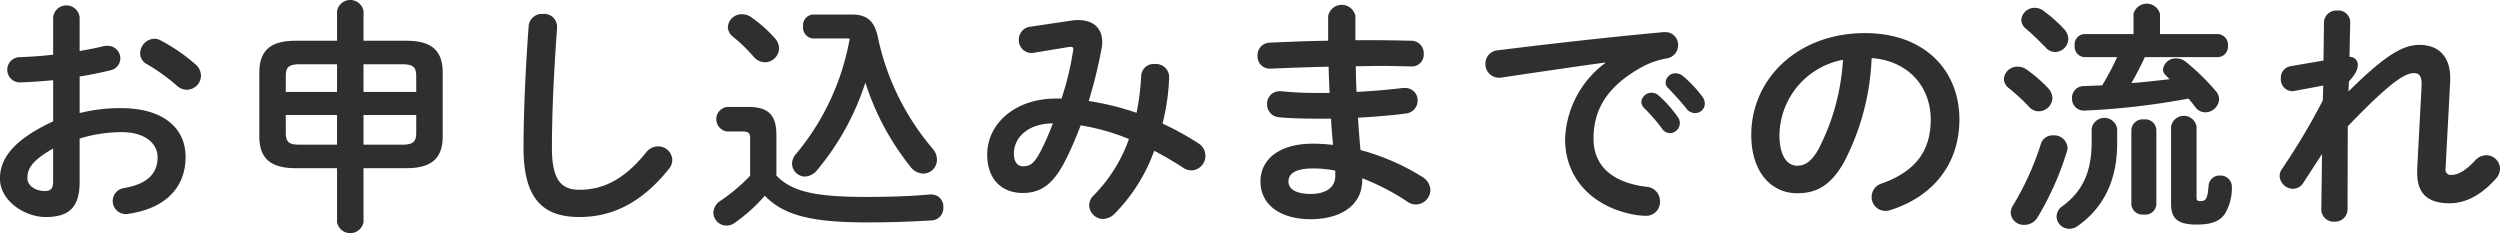
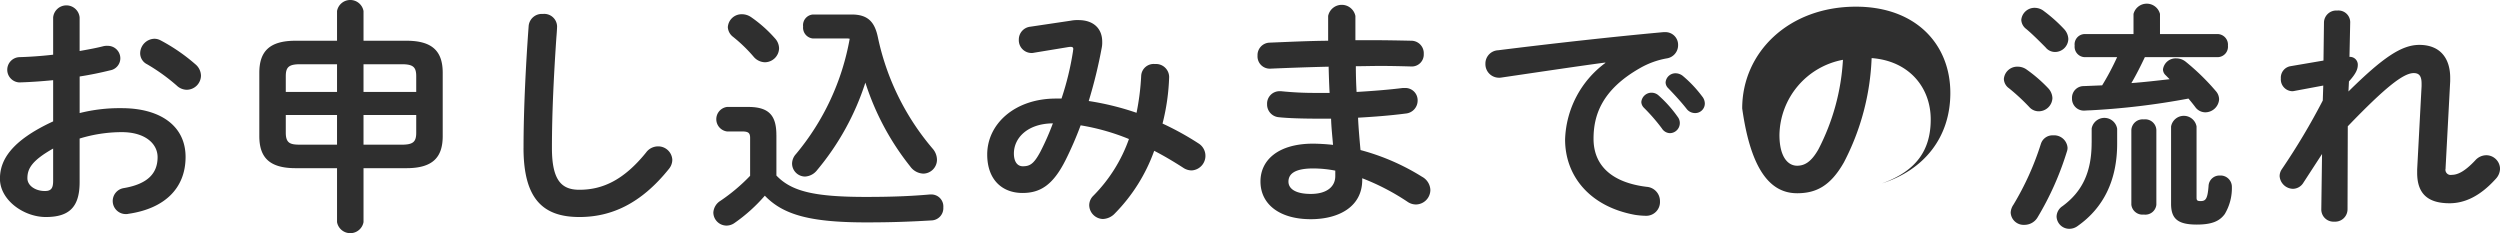
<svg xmlns="http://www.w3.org/2000/svg" width="367.031" height="34.25" viewBox="0 0 367.031 34.25">
  <defs>
    <style>
      .cls-1 {
        fill: #2f2f2f;
        fill-rule: evenodd;
      }
    </style>
  </defs>
-   <path id="title_text_04.svg" class="cls-1" d="M427.971,2570.17c1.62-.25,3.132-0.57,4.464-0.9a1.8,1.8,0,0,0,1.512-1.76,1.838,1.838,0,0,0-1.908-1.84,2.048,2.048,0,0,0-.648.07c-1.008.26-2.2,0.47-3.42,0.69v-4.93a1.952,1.952,0,0,0-3.887,0v5.47c-1.8.21-3.528,0.32-4.967,0.36a1.857,1.857,0,0,0,0,3.71c1.439-.04,3.167-0.15,4.967-0.33v6.05c-6.3,2.91-7.811,5.79-7.811,8.42,0,3.13,3.492,5.62,6.731,5.62,3.348,0,4.967-1.37,4.967-5.11v-6.41a21.119,21.119,0,0,1,6.192-.94c3.419,0,5.255,1.69,5.255,3.67,0,2.34-1.4,3.93-4.931,4.54a1.919,1.919,0,0,0,.252,3.82,1.334,1.334,0,0,0,.4-0.04c5.255-.76,8.387-3.71,8.387-8.35,0-4.5-3.636-7.16-9.395-7.16a23.986,23.986,0,0,0-6.156.72v-5.37Zm-3.887,15.23c0,0.9-.108,1.58-1.152,1.58-1.332.04-2.628-.72-2.628-1.87,0-1.4.648-2.59,3.78-4.36v4.65Zm15.8-20.52a1.957,1.957,0,0,0-.972-0.25,2.161,2.161,0,0,0-2.052,2.12,1.8,1.8,0,0,0,1.008,1.62,27.95,27.95,0,0,1,4.356,3.13,2.17,2.17,0,0,0,1.476.62,2.11,2.11,0,0,0,2.087-2.06,2.229,2.229,0,0,0-.828-1.69A26.826,26.826,0,0,0,439.886,2564.88Zm25.878,18.75v7.92a1.976,1.976,0,0,0,3.888,0v-7.92h6.3c3.851,0,5.327-1.58,5.327-4.71v-9.29c0-3.13-1.476-4.71-5.327-4.71h-6.3v-4.36a1.976,1.976,0,0,0-3.888,0v4.36h-6.083c-3.852,0-5.327,1.58-5.327,4.71v9.29c0,3.13,1.475,4.71,5.327,4.71h6.083Zm-5.4-3.45c-1.44,0-2.124-.18-2.124-1.76v-2.6h7.523v4.36h-5.4Zm-2.124-7.74v-2.3c0-1.34.432-1.77,2.124-1.77h5.4v4.07h-7.523Zm11.411-4.07h5.615c1.692,0,2.124.43,2.124,1.77v2.3h-7.739v-4.07Zm7.739,7.45v2.6c0,1.33-.432,1.76-2.124,1.76h-5.615v-4.36h7.739Zm15.752,4.83c0,7.48,2.844,10.15,8.207,10.15,4.679,0,9.035-1.95,13.138-7.06a2.137,2.137,0,0,0,.5-1.33,2.074,2.074,0,0,0-2.123-1.98,2.174,2.174,0,0,0-1.728.9c-3.312,4.1-6.443,5.47-9.791,5.47-2.556,0-4.031-1.29-4.031-6.12,0-5.32.288-10.83,0.647-16.16,0.036-.4.108-1.33,0.108-1.73a1.883,1.883,0,0,0-2.087-1.8,1.937,1.937,0,0,0-2.088,1.8C493.5,2568.08,493.143,2574.92,493.143,2580.65Zm37.123-1.88c0-2.87-1.08-4.13-4.139-4.13h-3.1a1.815,1.815,0,0,0,0,3.6h2.232c0.936,0,1.152.25,1.152,0.97v5.54a26.625,26.625,0,0,1-4.356,3.67,2.183,2.183,0,0,0-1.044,1.73,1.945,1.945,0,0,0,1.908,1.91,2.052,2.052,0,0,0,1.224-.4,23.873,23.873,0,0,0,4.427-3.99c2.664,2.77,6.552,3.92,14.866,3.92,3.816,0,6.588-.11,9.611-0.29a1.8,1.8,0,0,0,1.728-1.91,1.758,1.758,0,0,0-1.8-1.9H552.8c-2.807.25-5.687,0.36-9.395,0.36-7.631,0-10.942-.83-13.138-3.14v-5.94Zm5.363-17.7a1.573,1.573,0,0,0-1.439,1.76,1.6,1.6,0,0,0,1.439,1.76h4.932a1.717,1.717,0,0,1,.468.04,36.3,36.3,0,0,1-7.883,16.92,2.124,2.124,0,0,0-.576,1.4,1.925,1.925,0,0,0,1.908,1.91,2.4,2.4,0,0,0,1.763-.94,38.336,38.336,0,0,0,7.091-12.85,38.5,38.5,0,0,0,6.588,12.31,2.473,2.473,0,0,0,1.943,1.05,2.042,2.042,0,0,0,1.98-2.06,2.52,2.52,0,0,0-.612-1.58,36.915,36.915,0,0,1-8.063-16.38c-0.468-2.23-1.44-3.34-3.851-3.34h-5.688Zm-9.07.39a2.373,2.373,0,0,0-1.368-.43,2.026,2.026,0,0,0-2.052,1.91,1.912,1.912,0,0,0,.756,1.4,22.134,22.134,0,0,1,3.024,2.92,2.24,2.24,0,0,0,1.655.82,2.1,2.1,0,0,0,2.088-2.05,2.238,2.238,0,0,0-.612-1.47A19.316,19.316,0,0,0,526.559,2561.46Zm40.992,1.4a1.892,1.892,0,0,0-1.691,1.91,1.871,1.871,0,0,0,1.835,1.95,1.458,1.458,0,0,0,.4-0.04l5.04-.83c0.5-.07.72-0.03,0.72,0.29,0,0.07-.036.18-0.036,0.29a41.725,41.725,0,0,1-1.692,6.98h-0.828c-6.011,0-10.079,3.71-10.079,8.21,0,3.71,2.2,5.65,5.184,5.65,2.591,0,4.463-1.15,6.3-4.79a51.142,51.142,0,0,0,2.232-5.14,32.525,32.525,0,0,1,7.091,2.01,22.388,22.388,0,0,1-5.22,8.32,1.959,1.959,0,0,0-.612,1.4,2.066,2.066,0,0,0,2.016,2.02,2.533,2.533,0,0,0,1.764-.83,25.2,25.2,0,0,0,5.759-9.18c1.4,0.72,2.808,1.55,4.248,2.48a2.234,2.234,0,0,0,1.26.4,2.145,2.145,0,0,0,1.007-3.96,42.149,42.149,0,0,0-5.291-2.92,31.48,31.48,0,0,0,.972-6.84,1.931,1.931,0,0,0-2.088-1.9,1.834,1.834,0,0,0-2.016,1.69,36.191,36.191,0,0,1-.683,5.47,40.161,40.161,0,0,0-7.02-1.73,70.5,70.5,0,0,0,1.908-7.81,3.926,3.926,0,0,0,.072-0.9c0-1.91-1.26-3.17-3.491-3.17a4.915,4.915,0,0,0-1.08.08Zm-1.115,20.49c-0.72,0-1.3-.58-1.3-1.88,0-2.26,1.98-4.39,5.723-4.42a37.842,37.842,0,0,1-1.836,4.17C568.055,2583.02,567.479,2583.35,566.436,2583.35Zm48.836-22.07a2.042,2.042,0,0,0-4,0v3.64c-3.059.03-6.047,0.18-8.567,0.28a1.829,1.829,0,0,0-1.8,1.91,1.8,1.8,0,0,0,1.871,1.91c2.52-.11,5.508-0.22,8.567-0.29,0.036,1.3.072,2.56,0.144,3.85h-1.944a48.177,48.177,0,0,1-5.183-.25h-0.252a1.825,1.825,0,0,0-1.8,1.91,1.876,1.876,0,0,0,1.728,1.91c1.26,0.14,3.456.21,5.615,0.21h2.052c0.036,1.26.18,2.56,0.288,3.85a29.167,29.167,0,0,0-2.915-.18c-5.148,0-7.74,2.42-7.74,5.55,0,3.35,2.808,5.54,7.38,5.54,4.175,0,7.559-1.87,7.559-5.76v-0.25a33.758,33.758,0,0,1,6.659,3.46,2.188,2.188,0,0,0,1.224.39,2.152,2.152,0,0,0,2.123-2.12,2.308,2.308,0,0,0-1.223-1.95,33.047,33.047,0,0,0-9.035-3.92c-0.144-1.58-.288-3.17-0.36-4.75,2.411-.14,4.787-0.32,6.983-0.61a1.909,1.909,0,0,0,1.764-1.91,1.8,1.8,0,0,0-1.908-1.84h-0.288c-2.088.26-4.392,0.44-6.767,0.58q-0.108-1.89-.108-3.78c1.224,0,2.411-.04,3.563-0.04,1.62,0,3.168.04,4.572,0.08a1.754,1.754,0,0,0,1.835-1.84,1.834,1.834,0,0,0-1.835-1.94c-1.836-.04-3.816-0.08-5.9-0.08h-2.3v-3.56Zm-6.551,26.13c-2.34,0-3.276-.82-3.276-1.8,0-1.08.828-1.94,3.636-1.94a17.232,17.232,0,0,1,3.239.32v0.8C612.32,2586.3,611.132,2587.41,608.721,2587.41Zm43.238-19.22a14.522,14.522,0,0,0-5.9,11.23c0,5.37,3.636,9.83,10.187,11.05a11.239,11.239,0,0,0,1.62.15,2.022,2.022,0,0,0,2.123-2.13,2.1,2.1,0,0,0-1.943-2.12c-5.04-.61-7.811-3.06-7.811-7.06,0-3.41,1.187-7.16,6.8-10.36a12.085,12.085,0,0,1,3.959-1.44,1.949,1.949,0,0,0,1.656-1.95,1.856,1.856,0,0,0-1.944-1.9H660.49c-7.487.68-16.774,1.72-24.261,2.66a1.954,1.954,0,0,0-1.871,1.98,1.991,1.991,0,0,0,2.015,2.05,1.612,1.612,0,0,0,.36-0.03c5.184-.76,10.907-1.62,15.226-2.2v0.07Zm5.652,6.55a27.034,27.034,0,0,1,2.663,3.06,1.445,1.445,0,0,0,1.188.69,1.484,1.484,0,0,0,1.116-2.41,18.112,18.112,0,0,0-2.808-3.14,1.533,1.533,0,0,0-1.008-.39,1.5,1.5,0,0,0-1.511,1.37A1.25,1.25,0,0,0,657.611,2574.74Zm3.6-2.84c0.828,0.86,1.836,1.94,2.664,2.99a1.563,1.563,0,0,0,1.26.65,1.408,1.408,0,0,0,1.439-1.37,1.68,1.68,0,0,0-.395-1.08,17.72,17.72,0,0,0-2.772-2.95,1.73,1.73,0,0,0-1.08-.44,1.452,1.452,0,0,0-1.512,1.34A1.2,1.2,0,0,0,661.21,2571.9Zm18.91,15.41c2.771,0,4.895-1.05,6.875-4.54a35.987,35.987,0,0,0,4.067-15.3c5.472,0.4,8.675,4.29,8.675,9,0,4.46-2.051,7.56-7.163,9.4a2.061,2.061,0,0,0-1.512,1.98,2.019,2.019,0,0,0,2.016,2.05,2.332,2.332,0,0,0,.828-0.15c6.191-1.98,10.043-6.76,10.043-13.28,0-7.16-5.076-12.67-13.858-12.67-9.9,0-16.7,6.73-16.7,14.94C673.389,2584.35,676.448,2587.31,680.12,2587.31Zm6.731-19.59a32.506,32.506,0,0,1-3.6,13.14c-1.043,1.84-2.015,2.41-3.131,2.41-1.3,0-2.592-1.22-2.592-4.53A11.411,11.411,0,0,1,686.851,2567.72Zm55.046-.39a1.536,1.536,0,0,0,1.475-1.69,1.561,1.561,0,0,0-1.475-1.7h-8.5v-2.95a2.006,2.006,0,0,0-3.888,0v2.95h-7.2a1.513,1.513,0,0,0-1.44,1.7,1.531,1.531,0,0,0,1.44,1.69H727.1a38.192,38.192,0,0,1-2.195,4.14l-2.7.11a1.714,1.714,0,0,0-1.728,1.8,1.742,1.742,0,0,0,1.728,1.8c0.216,0,.612-0.04.9-0.04a108.376,108.376,0,0,0,14.47-1.73c0.36,0.43.72,0.87,1.008,1.26a1.827,1.827,0,0,0,1.476.76,2.046,2.046,0,0,0,2.015-1.91,1.854,1.854,0,0,0-.467-1.19,33.51,33.51,0,0,0-4.464-4.35,2.189,2.189,0,0,0-1.332-.47,1.883,1.883,0,0,0-1.979,1.62,1.184,1.184,0,0,0,.4.86l0.576,0.58c-1.871.21-3.743,0.43-5.615,0.57,0.72-1.22,1.368-2.52,1.98-3.81H741.9Zm-25.989,12.74a41.534,41.534,0,0,1-4.032,8.93,2.191,2.191,0,0,0-.4,1.15,1.9,1.9,0,0,0,2.016,1.8,2.236,2.236,0,0,0,1.944-1.12,43.63,43.63,0,0,0,4.283-9.61,1.729,1.729,0,0,0,.108-0.57,1.979,1.979,0,0,0-2.123-1.84A1.786,1.786,0,0,0,715.908,2580.07Zm0.4-19.54a2.214,2.214,0,0,0-1.26-.44,1.953,1.953,0,0,0-2.016,1.77,1.781,1.781,0,0,0,.72,1.33c0.828,0.68,1.908,1.76,2.844,2.7a1.767,1.767,0,0,0,1.4.68,1.953,1.953,0,0,0,1.943-1.91,2.268,2.268,0,0,0-.612-1.44A22.036,22.036,0,0,0,716.3,2560.53Zm-2.52,8.6a2.234,2.234,0,0,0-1.26-.4,1.966,1.966,0,0,0-2.052,1.8,1.733,1.733,0,0,0,.756,1.37,29.756,29.756,0,0,1,2.988,2.77,1.846,1.846,0,0,0,1.368.61,2.019,2.019,0,0,0,2.016-1.94,2.248,2.248,0,0,0-.612-1.44A21.1,21.1,0,0,0,713.784,2569.13ZM729.19,2589a1.649,1.649,0,0,0,1.836,1.44,1.629,1.629,0,0,0,1.836-1.44v-10.98a1.638,1.638,0,0,0-1.836-1.55,1.657,1.657,0,0,0-1.836,1.55V2589Zm9.575-11.48a1.9,1.9,0,0,0-3.744,0v11.33c0,2.2.972,3.06,3.78,3.06,2.34,0,3.383-.57,4.1-1.54a7.435,7.435,0,0,0,1.044-4.11,1.659,1.659,0,0,0-1.764-1.55,1.6,1.6,0,0,0-1.655,1.52c-0.144,2.01-.468,2.23-1.188,2.23-0.468,0-.576-0.11-0.576-0.51v-10.43Zm-15.406,2.37c0,4.36-1.4,7.2-4.284,9.32a1.887,1.887,0,0,0-.864,1.52,1.865,1.865,0,0,0,1.836,1.8,2.05,2.05,0,0,0,1.3-.44c3.708-2.62,5.759-6.62,5.759-12.06v-2.19a1.9,1.9,0,0,0-3.743-.04v2.09Zm37.778-9c1.044-1.15,1.3-1.8,1.3-2.45a1.151,1.151,0,0,0-1.224-1.15l0.108-5.11a1.725,1.725,0,0,0-1.907-1.69,1.8,1.8,0,0,0-1.944,1.69l-0.072,5.65-4.86.83a1.707,1.707,0,0,0-1.4,1.8,1.739,1.739,0,0,0,1.619,1.87,1.187,1.187,0,0,0,.324-0.03l4.284-.8-0.072,2.2a98.293,98.293,0,0,1-6.011,10.08,1.833,1.833,0,0,0-.324,1.01,2.008,2.008,0,0,0,1.979,1.87,1.829,1.829,0,0,0,1.512-.9l2.736-4.21-0.108,8.1a1.789,1.789,0,0,0,1.908,1.83,1.818,1.818,0,0,0,1.943-1.83l0.036-12.17c5.544-5.76,8.171-7.81,9.683-7.81,0.828,0,1.152.47,1.152,1.55v0.36l-0.648,12.23v0.51c0,3.17,1.692,4.46,4.752,4.46,2.2,0,4.463-1.01,6.767-3.56a2.248,2.248,0,0,0,.648-1.51,2.029,2.029,0,0,0-2.016-1.98,2.185,2.185,0,0,0-1.62.75c-1.656,1.77-2.7,2.13-3.456,2.13a0.763,0.763,0,0,1-.9-0.94v-0.14L776,2570.86v-0.51c0-2.77-1.4-4.82-4.536-4.82-2.628,0-5.4,1.91-10.4,6.84Z" transform="translate(-416.281 -2558.94)" />
+   <path id="title_text_04.svg" class="cls-1" d="M427.971,2570.17c1.62-.25,3.132-0.57,4.464-0.9a1.8,1.8,0,0,0,1.512-1.76,1.838,1.838,0,0,0-1.908-1.84,2.048,2.048,0,0,0-.648.07c-1.008.26-2.2,0.47-3.42,0.69v-4.93a1.952,1.952,0,0,0-3.887,0v5.47c-1.8.21-3.528,0.32-4.967,0.36a1.857,1.857,0,0,0,0,3.71c1.439-.04,3.167-0.15,4.967-0.33v6.05c-6.3,2.91-7.811,5.79-7.811,8.42,0,3.13,3.492,5.62,6.731,5.62,3.348,0,4.967-1.37,4.967-5.11v-6.41a21.119,21.119,0,0,1,6.192-.94c3.419,0,5.255,1.69,5.255,3.67,0,2.34-1.4,3.93-4.931,4.54a1.919,1.919,0,0,0,.252,3.82,1.334,1.334,0,0,0,.4-0.04c5.255-.76,8.387-3.71,8.387-8.35,0-4.5-3.636-7.16-9.395-7.16a23.986,23.986,0,0,0-6.156.72v-5.37Zm-3.887,15.23c0,0.9-.108,1.58-1.152,1.58-1.332.04-2.628-.72-2.628-1.87,0-1.4.648-2.59,3.78-4.36v4.65Zm15.8-20.52a1.957,1.957,0,0,0-.972-0.25,2.161,2.161,0,0,0-2.052,2.12,1.8,1.8,0,0,0,1.008,1.62,27.95,27.95,0,0,1,4.356,3.13,2.17,2.17,0,0,0,1.476.62,2.11,2.11,0,0,0,2.087-2.06,2.229,2.229,0,0,0-.828-1.69A26.826,26.826,0,0,0,439.886,2564.88Zm25.878,18.75v7.92a1.976,1.976,0,0,0,3.888,0v-7.92h6.3c3.851,0,5.327-1.58,5.327-4.71v-9.29c0-3.13-1.476-4.71-5.327-4.71h-6.3v-4.36a1.976,1.976,0,0,0-3.888,0v4.36h-6.083c-3.852,0-5.327,1.58-5.327,4.71v9.29c0,3.13,1.475,4.71,5.327,4.71h6.083Zm-5.4-3.45c-1.44,0-2.124-.18-2.124-1.76v-2.6h7.523v4.36h-5.4Zm-2.124-7.74v-2.3c0-1.34.432-1.77,2.124-1.77h5.4v4.07h-7.523Zm11.411-4.07h5.615c1.692,0,2.124.43,2.124,1.77v2.3h-7.739v-4.07Zm7.739,7.45v2.6c0,1.33-.432,1.76-2.124,1.76h-5.615v-4.36h7.739Zm15.752,4.83c0,7.48,2.844,10.15,8.207,10.15,4.679,0,9.035-1.95,13.138-7.06a2.137,2.137,0,0,0,.5-1.33,2.074,2.074,0,0,0-2.123-1.98,2.174,2.174,0,0,0-1.728.9c-3.312,4.1-6.443,5.47-9.791,5.47-2.556,0-4.031-1.29-4.031-6.12,0-5.32.288-10.83,0.647-16.16,0.036-.4.108-1.33,0.108-1.73a1.883,1.883,0,0,0-2.087-1.8,1.937,1.937,0,0,0-2.088,1.8C493.5,2568.08,493.143,2574.92,493.143,2580.65Zm37.123-1.88c0-2.87-1.08-4.13-4.139-4.13h-3.1a1.815,1.815,0,0,0,0,3.6h2.232c0.936,0,1.152.25,1.152,0.97v5.54a26.625,26.625,0,0,1-4.356,3.67,2.183,2.183,0,0,0-1.044,1.73,1.945,1.945,0,0,0,1.908,1.91,2.052,2.052,0,0,0,1.224-.4,23.873,23.873,0,0,0,4.427-3.99c2.664,2.77,6.552,3.92,14.866,3.92,3.816,0,6.588-.11,9.611-0.29a1.8,1.8,0,0,0,1.728-1.91,1.758,1.758,0,0,0-1.8-1.9H552.8c-2.807.25-5.687,0.36-9.395,0.36-7.631,0-10.942-.83-13.138-3.14v-5.94Zm5.363-17.7a1.573,1.573,0,0,0-1.439,1.76,1.6,1.6,0,0,0,1.439,1.76h4.932a1.717,1.717,0,0,1,.468.04,36.3,36.3,0,0,1-7.883,16.92,2.124,2.124,0,0,0-.576,1.4,1.925,1.925,0,0,0,1.908,1.91,2.4,2.4,0,0,0,1.763-.94,38.336,38.336,0,0,0,7.091-12.85,38.5,38.5,0,0,0,6.588,12.31,2.473,2.473,0,0,0,1.943,1.05,2.042,2.042,0,0,0,1.98-2.06,2.52,2.52,0,0,0-.612-1.58,36.915,36.915,0,0,1-8.063-16.38c-0.468-2.23-1.44-3.34-3.851-3.34h-5.688Zm-9.07.39a2.373,2.373,0,0,0-1.368-.43,2.026,2.026,0,0,0-2.052,1.91,1.912,1.912,0,0,0,.756,1.4,22.134,22.134,0,0,1,3.024,2.92,2.24,2.24,0,0,0,1.655.82,2.1,2.1,0,0,0,2.088-2.05,2.238,2.238,0,0,0-.612-1.47A19.316,19.316,0,0,0,526.559,2561.46Zm40.992,1.4a1.892,1.892,0,0,0-1.691,1.91,1.871,1.871,0,0,0,1.835,1.95,1.458,1.458,0,0,0,.4-0.04l5.04-.83c0.5-.07.72-0.03,0.72,0.29,0,0.07-.036.18-0.036,0.29a41.725,41.725,0,0,1-1.692,6.98h-0.828c-6.011,0-10.079,3.71-10.079,8.21,0,3.71,2.2,5.65,5.184,5.65,2.591,0,4.463-1.15,6.3-4.79a51.142,51.142,0,0,0,2.232-5.14,32.525,32.525,0,0,1,7.091,2.01,22.388,22.388,0,0,1-5.22,8.32,1.959,1.959,0,0,0-.612,1.4,2.066,2.066,0,0,0,2.016,2.02,2.533,2.533,0,0,0,1.764-.83,25.2,25.2,0,0,0,5.759-9.18c1.4,0.72,2.808,1.55,4.248,2.48a2.234,2.234,0,0,0,1.26.4,2.145,2.145,0,0,0,1.007-3.96,42.149,42.149,0,0,0-5.291-2.92,31.48,31.48,0,0,0,.972-6.84,1.931,1.931,0,0,0-2.088-1.9,1.834,1.834,0,0,0-2.016,1.69,36.191,36.191,0,0,1-.683,5.47,40.161,40.161,0,0,0-7.02-1.73,70.5,70.5,0,0,0,1.908-7.81,3.926,3.926,0,0,0,.072-0.9c0-1.91-1.26-3.17-3.491-3.17a4.915,4.915,0,0,0-1.08.08Zm-1.115,20.49c-0.72,0-1.3-.58-1.3-1.88,0-2.26,1.98-4.39,5.723-4.42a37.842,37.842,0,0,1-1.836,4.17C568.055,2583.02,567.479,2583.35,566.436,2583.35Zm48.836-22.07a2.042,2.042,0,0,0-4,0v3.64c-3.059.03-6.047,0.18-8.567,0.28a1.829,1.829,0,0,0-1.8,1.91,1.8,1.8,0,0,0,1.871,1.91c2.52-.11,5.508-0.22,8.567-0.29,0.036,1.3.072,2.56,0.144,3.85h-1.944a48.177,48.177,0,0,1-5.183-.25h-0.252a1.825,1.825,0,0,0-1.8,1.91,1.876,1.876,0,0,0,1.728,1.91c1.26,0.14,3.456.21,5.615,0.21h2.052c0.036,1.26.18,2.56,0.288,3.85a29.167,29.167,0,0,0-2.915-.18c-5.148,0-7.74,2.42-7.74,5.55,0,3.35,2.808,5.54,7.38,5.54,4.175,0,7.559-1.87,7.559-5.76v-0.25a33.758,33.758,0,0,1,6.659,3.46,2.188,2.188,0,0,0,1.224.39,2.152,2.152,0,0,0,2.123-2.12,2.308,2.308,0,0,0-1.223-1.95,33.047,33.047,0,0,0-9.035-3.92c-0.144-1.58-.288-3.17-0.36-4.75,2.411-.14,4.787-0.32,6.983-0.61a1.909,1.909,0,0,0,1.764-1.91,1.8,1.8,0,0,0-1.908-1.84h-0.288c-2.088.26-4.392,0.44-6.767,0.58q-0.108-1.89-.108-3.78c1.224,0,2.411-.04,3.563-0.04,1.62,0,3.168.04,4.572,0.08a1.754,1.754,0,0,0,1.835-1.84,1.834,1.834,0,0,0-1.835-1.94c-1.836-.04-3.816-0.08-5.9-0.08h-2.3v-3.56Zm-6.551,26.13c-2.34,0-3.276-.82-3.276-1.8,0-1.08.828-1.94,3.636-1.94a17.232,17.232,0,0,1,3.239.32v0.8C612.32,2586.3,611.132,2587.41,608.721,2587.41Zm43.238-19.22a14.522,14.522,0,0,0-5.9,11.23c0,5.37,3.636,9.83,10.187,11.05a11.239,11.239,0,0,0,1.62.15,2.022,2.022,0,0,0,2.123-2.13,2.1,2.1,0,0,0-1.943-2.12c-5.04-.61-7.811-3.06-7.811-7.06,0-3.41,1.187-7.16,6.8-10.36a12.085,12.085,0,0,1,3.959-1.44,1.949,1.949,0,0,0,1.656-1.95,1.856,1.856,0,0,0-1.944-1.9H660.49c-7.487.68-16.774,1.72-24.261,2.66a1.954,1.954,0,0,0-1.871,1.98,1.991,1.991,0,0,0,2.015,2.05,1.612,1.612,0,0,0,.36-0.03c5.184-.76,10.907-1.62,15.226-2.2v0.07Zm5.652,6.55a27.034,27.034,0,0,1,2.663,3.06,1.445,1.445,0,0,0,1.188.69,1.484,1.484,0,0,0,1.116-2.41,18.112,18.112,0,0,0-2.808-3.14,1.533,1.533,0,0,0-1.008-.39,1.5,1.5,0,0,0-1.511,1.37A1.25,1.25,0,0,0,657.611,2574.74Zm3.6-2.84c0.828,0.86,1.836,1.94,2.664,2.99a1.563,1.563,0,0,0,1.26.65,1.408,1.408,0,0,0,1.439-1.37,1.68,1.68,0,0,0-.395-1.08,17.72,17.72,0,0,0-2.772-2.95,1.73,1.73,0,0,0-1.08-.44,1.452,1.452,0,0,0-1.512,1.34A1.2,1.2,0,0,0,661.21,2571.9Zm18.91,15.41c2.771,0,4.895-1.05,6.875-4.54a35.987,35.987,0,0,0,4.067-15.3c5.472,0.4,8.675,4.29,8.675,9,0,4.46-2.051,7.56-7.163,9.4c6.191-1.98,10.043-6.76,10.043-13.28,0-7.16-5.076-12.67-13.858-12.67-9.9,0-16.7,6.73-16.7,14.94C673.389,2584.35,676.448,2587.31,680.12,2587.31Zm6.731-19.59a32.506,32.506,0,0,1-3.6,13.14c-1.043,1.84-2.015,2.41-3.131,2.41-1.3,0-2.592-1.22-2.592-4.53A11.411,11.411,0,0,1,686.851,2567.72Zm55.046-.39a1.536,1.536,0,0,0,1.475-1.69,1.561,1.561,0,0,0-1.475-1.7h-8.5v-2.95a2.006,2.006,0,0,0-3.888,0v2.95h-7.2a1.513,1.513,0,0,0-1.44,1.7,1.531,1.531,0,0,0,1.44,1.69H727.1a38.192,38.192,0,0,1-2.195,4.14l-2.7.11a1.714,1.714,0,0,0-1.728,1.8,1.742,1.742,0,0,0,1.728,1.8c0.216,0,.612-0.04.9-0.04a108.376,108.376,0,0,0,14.47-1.73c0.36,0.43.72,0.87,1.008,1.26a1.827,1.827,0,0,0,1.476.76,2.046,2.046,0,0,0,2.015-1.91,1.854,1.854,0,0,0-.467-1.19,33.51,33.51,0,0,0-4.464-4.35,2.189,2.189,0,0,0-1.332-.47,1.883,1.883,0,0,0-1.979,1.62,1.184,1.184,0,0,0,.4.86l0.576,0.58c-1.871.21-3.743,0.43-5.615,0.57,0.72-1.22,1.368-2.52,1.98-3.81H741.9Zm-25.989,12.74a41.534,41.534,0,0,1-4.032,8.93,2.191,2.191,0,0,0-.4,1.15,1.9,1.9,0,0,0,2.016,1.8,2.236,2.236,0,0,0,1.944-1.12,43.63,43.63,0,0,0,4.283-9.61,1.729,1.729,0,0,0,.108-0.57,1.979,1.979,0,0,0-2.123-1.84A1.786,1.786,0,0,0,715.908,2580.07Zm0.4-19.54a2.214,2.214,0,0,0-1.26-.44,1.953,1.953,0,0,0-2.016,1.77,1.781,1.781,0,0,0,.72,1.33c0.828,0.68,1.908,1.76,2.844,2.7a1.767,1.767,0,0,0,1.4.68,1.953,1.953,0,0,0,1.943-1.91,2.268,2.268,0,0,0-.612-1.44A22.036,22.036,0,0,0,716.3,2560.53Zm-2.52,8.6a2.234,2.234,0,0,0-1.26-.4,1.966,1.966,0,0,0-2.052,1.8,1.733,1.733,0,0,0,.756,1.37,29.756,29.756,0,0,1,2.988,2.77,1.846,1.846,0,0,0,1.368.61,2.019,2.019,0,0,0,2.016-1.94,2.248,2.248,0,0,0-.612-1.44A21.1,21.1,0,0,0,713.784,2569.13ZM729.19,2589a1.649,1.649,0,0,0,1.836,1.44,1.629,1.629,0,0,0,1.836-1.44v-10.98a1.638,1.638,0,0,0-1.836-1.55,1.657,1.657,0,0,0-1.836,1.55V2589Zm9.575-11.48a1.9,1.9,0,0,0-3.744,0v11.33c0,2.2.972,3.06,3.78,3.06,2.34,0,3.383-.57,4.1-1.54a7.435,7.435,0,0,0,1.044-4.11,1.659,1.659,0,0,0-1.764-1.55,1.6,1.6,0,0,0-1.655,1.52c-0.144,2.01-.468,2.23-1.188,2.23-0.468,0-.576-0.11-0.576-0.51v-10.43Zm-15.406,2.37c0,4.36-1.4,7.2-4.284,9.32a1.887,1.887,0,0,0-.864,1.52,1.865,1.865,0,0,0,1.836,1.8,2.05,2.05,0,0,0,1.3-.44c3.708-2.62,5.759-6.62,5.759-12.06v-2.19a1.9,1.9,0,0,0-3.743-.04v2.09Zm37.778-9c1.044-1.15,1.3-1.8,1.3-2.45a1.151,1.151,0,0,0-1.224-1.15l0.108-5.11a1.725,1.725,0,0,0-1.907-1.69,1.8,1.8,0,0,0-1.944,1.69l-0.072,5.65-4.86.83a1.707,1.707,0,0,0-1.4,1.8,1.739,1.739,0,0,0,1.619,1.87,1.187,1.187,0,0,0,.324-0.03l4.284-.8-0.072,2.2a98.293,98.293,0,0,1-6.011,10.08,1.833,1.833,0,0,0-.324,1.01,2.008,2.008,0,0,0,1.979,1.87,1.829,1.829,0,0,0,1.512-.9l2.736-4.21-0.108,8.1a1.789,1.789,0,0,0,1.908,1.83,1.818,1.818,0,0,0,1.943-1.83l0.036-12.17c5.544-5.76,8.171-7.81,9.683-7.81,0.828,0,1.152.47,1.152,1.55v0.36l-0.648,12.23v0.51c0,3.17,1.692,4.46,4.752,4.46,2.2,0,4.463-1.01,6.767-3.56a2.248,2.248,0,0,0,.648-1.51,2.029,2.029,0,0,0-2.016-1.98,2.185,2.185,0,0,0-1.62.75c-1.656,1.77-2.7,2.13-3.456,2.13a0.763,0.763,0,0,1-.9-0.94v-0.14L776,2570.86v-0.51c0-2.77-1.4-4.82-4.536-4.82-2.628,0-5.4,1.91-10.4,6.84Z" transform="translate(-416.281 -2558.94)" />
</svg>